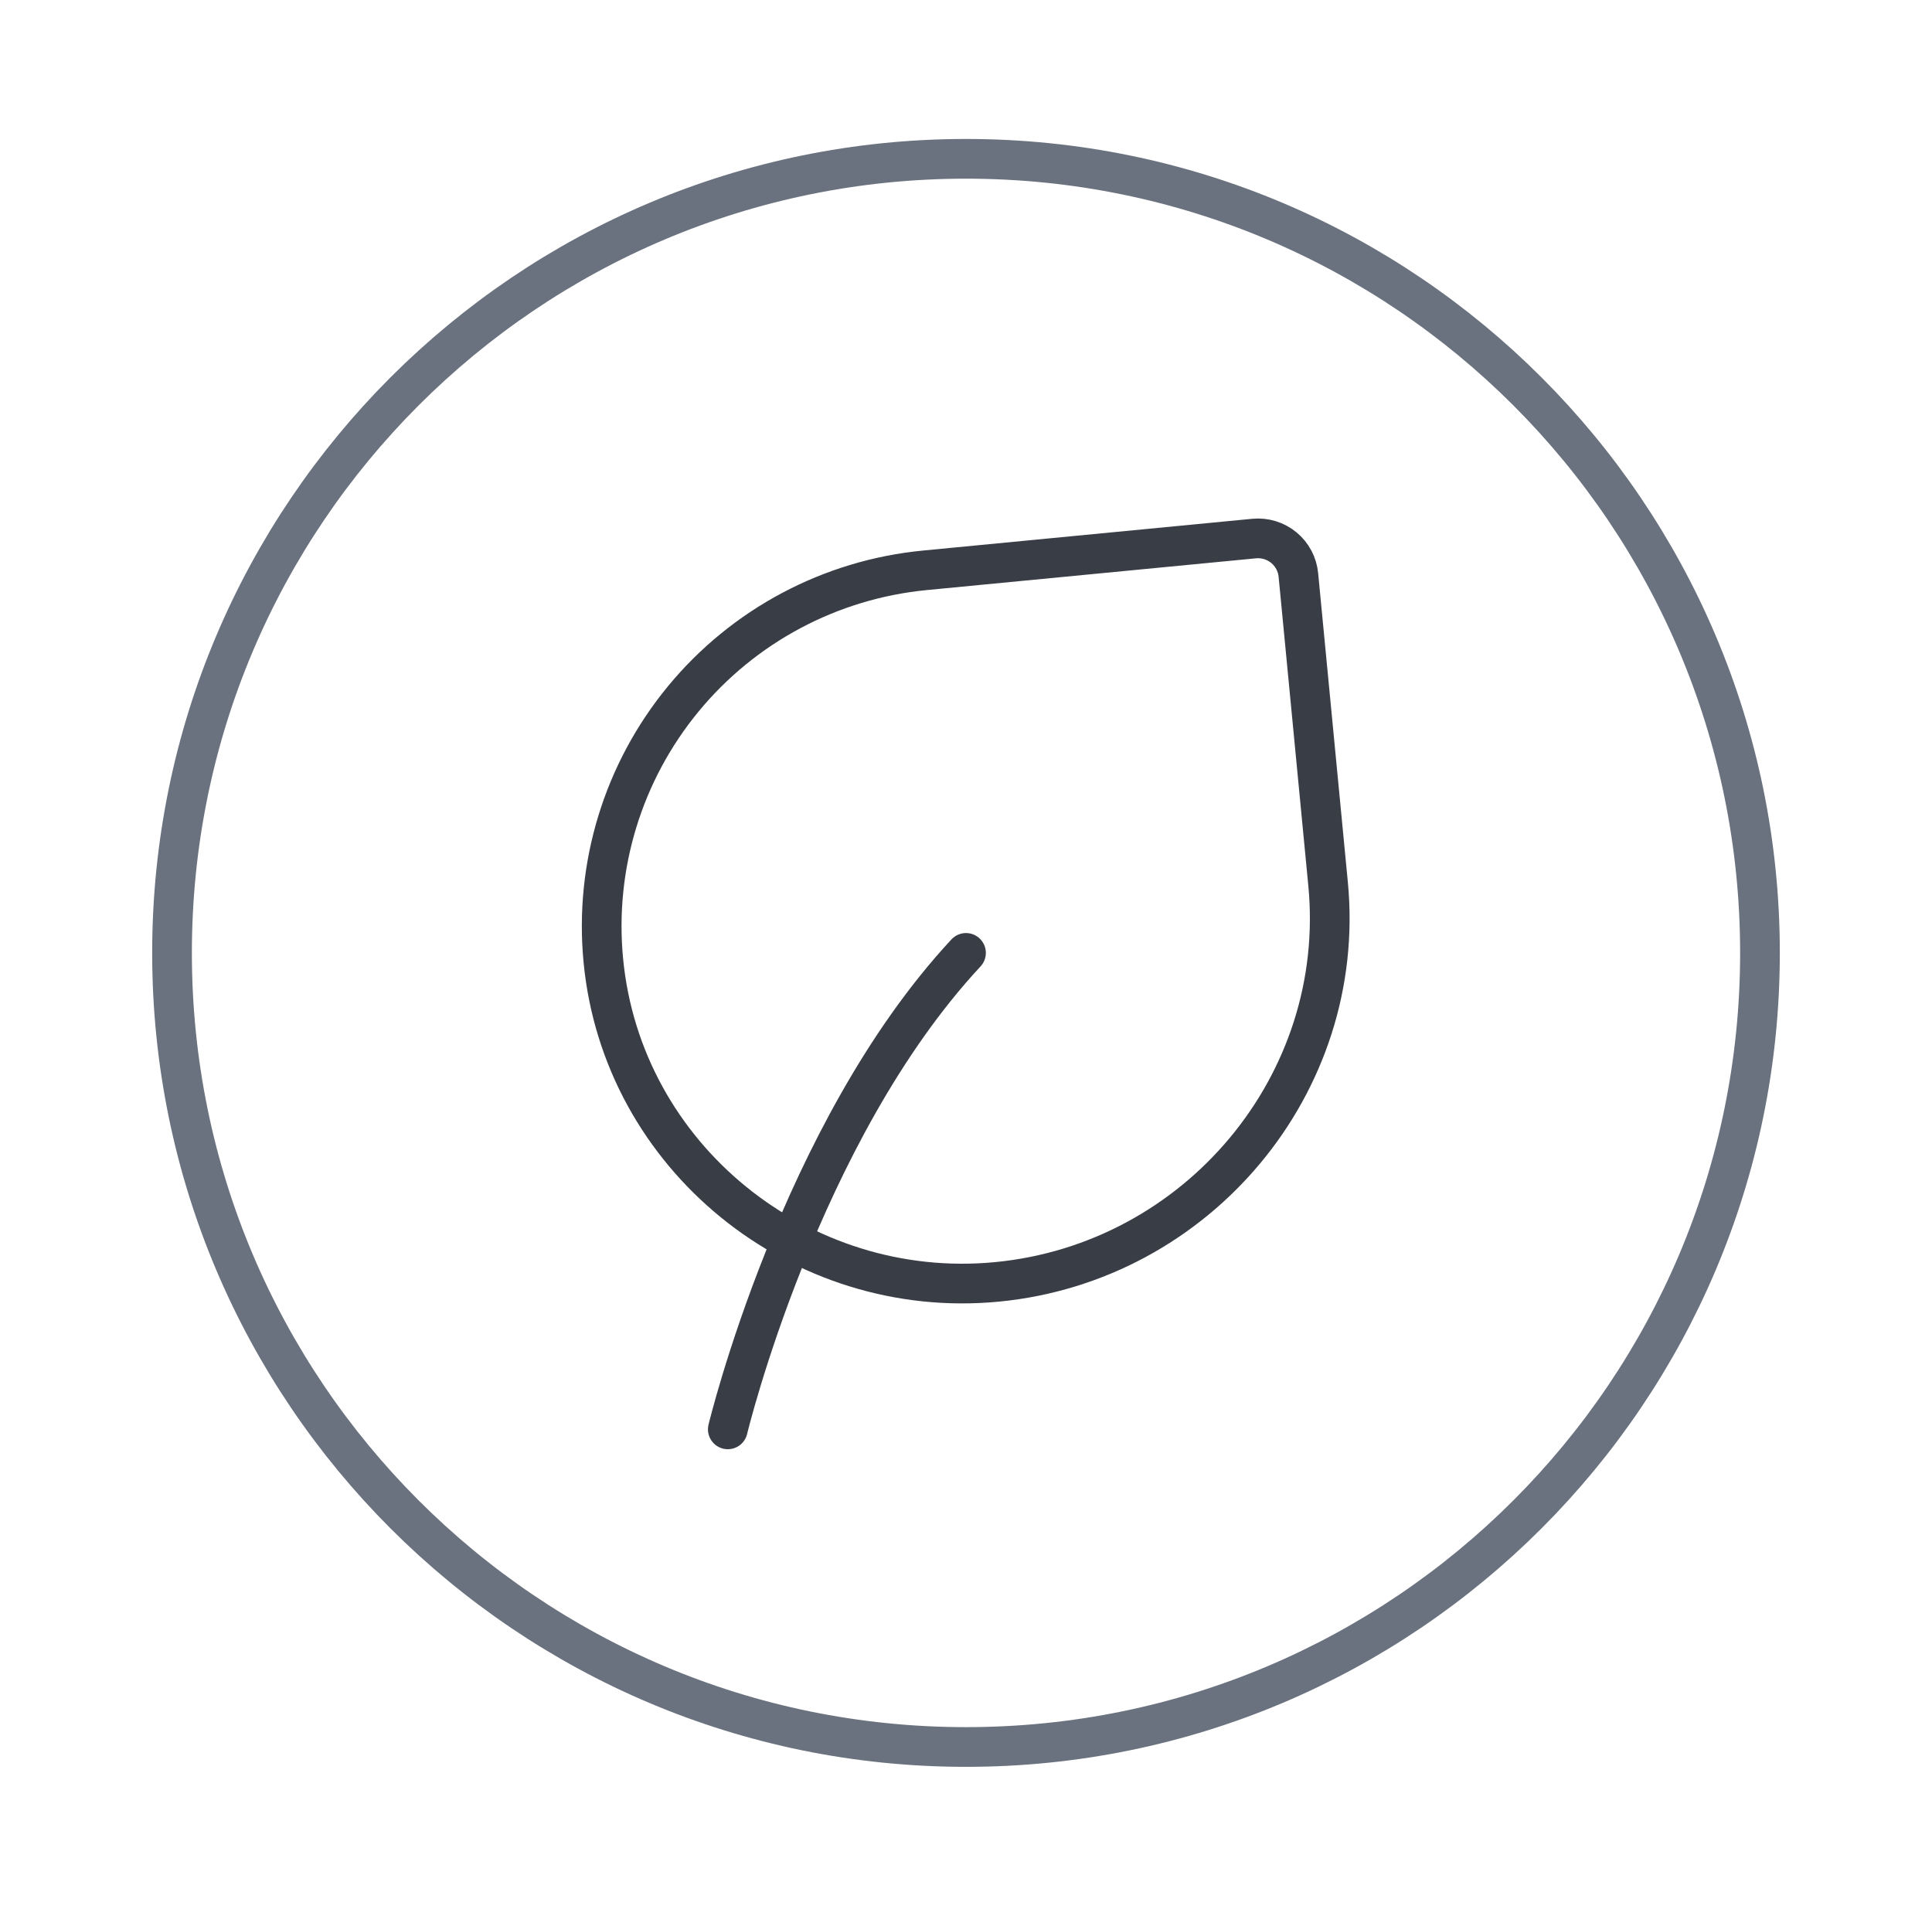
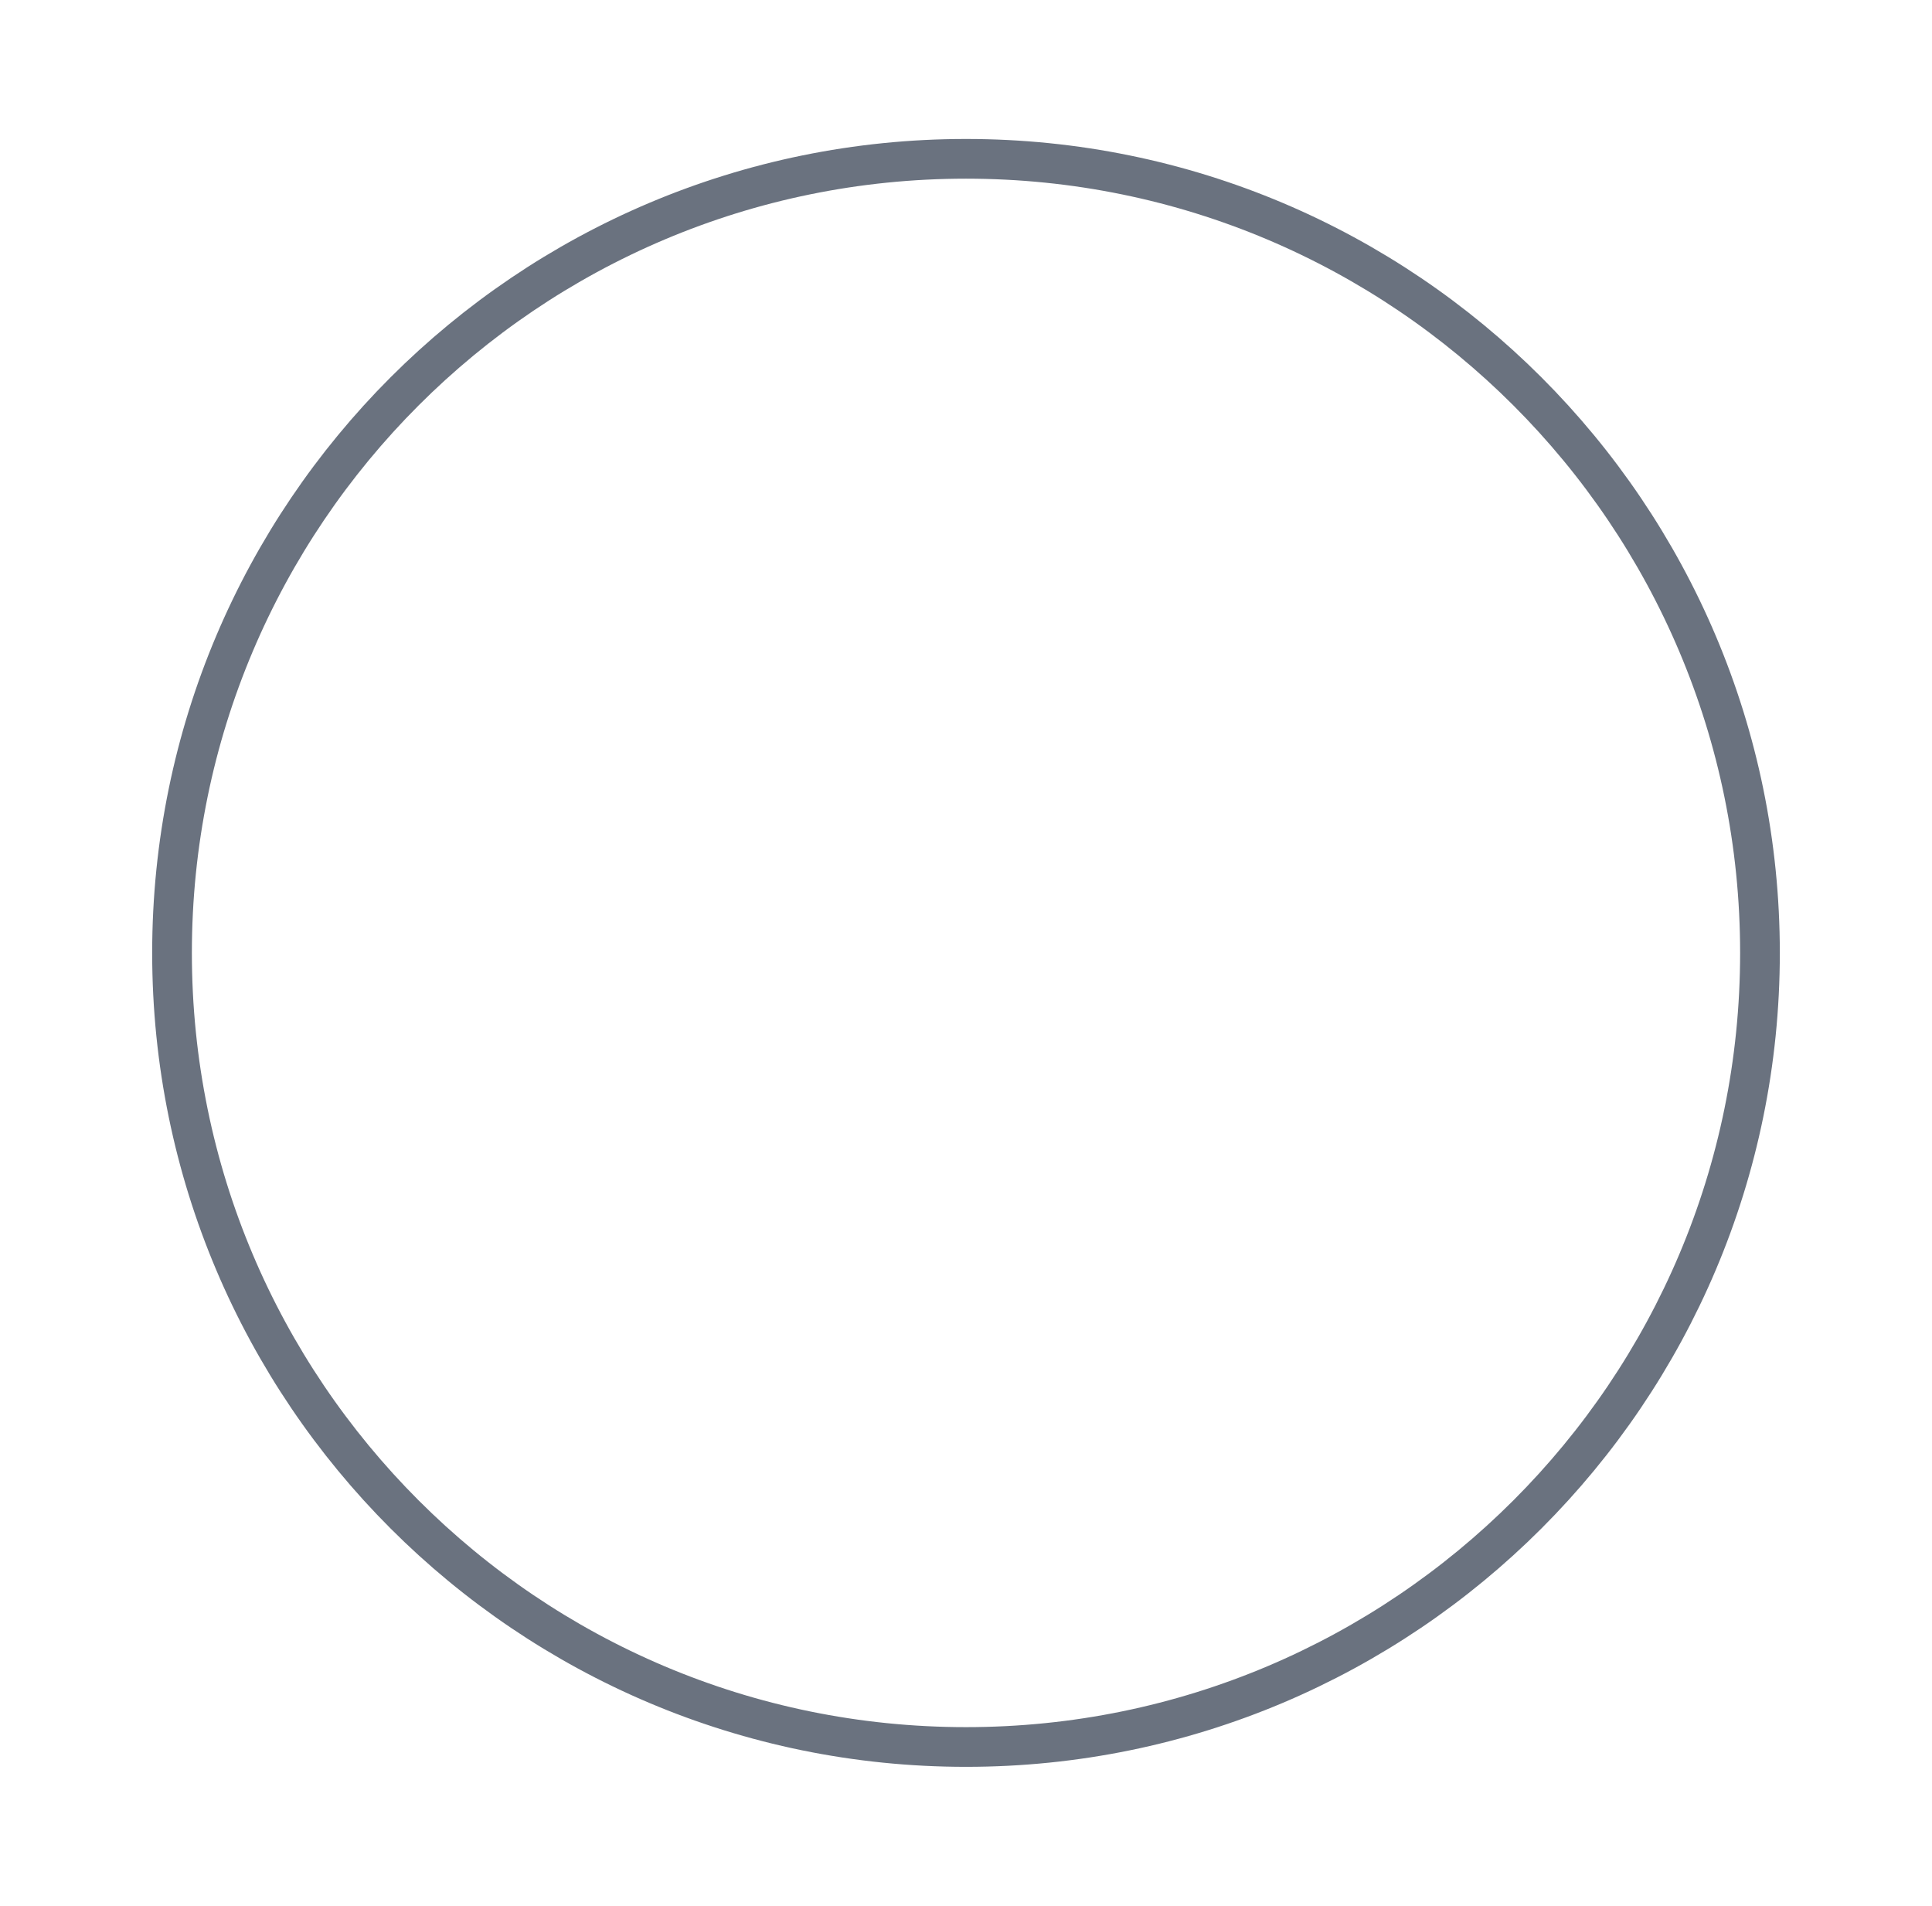
<svg xmlns="http://www.w3.org/2000/svg" width="73" height="72" viewBox="0 0 73 72" fill="none">
-   <path d="M27.5 54C27.5 54 30.2 42.777 36.5 36" stroke="#393E46" stroke-width="1.5" stroke-linecap="round" stroke-linejoin="round" />
-   <path d="M49.059 21.723L50.181 33.393C50.91 40.962 45.234 47.703 37.665 48.429C30.24 49.143 23.511 43.716 22.797 36.288C22.453 32.722 23.54 29.166 25.819 26.401C28.097 23.636 31.381 21.89 34.947 21.546L47.388 20.346C47.588 20.327 47.79 20.347 47.983 20.406C48.175 20.465 48.354 20.561 48.51 20.689C48.665 20.817 48.793 20.975 48.888 21.153C48.982 21.331 49.04 21.523 49.059 21.723Z" stroke="#393E46" stroke-width="1.5" stroke-linecap="round" stroke-linejoin="round" />
  <path d="M36.5 66C53.069 66 66.5 52.569 66.5 36C66.5 19.431 53.069 6 36.5 6C19.931 6 6.5 19.431 6.5 36C6.5 52.569 19.931 66 36.5 66Z" stroke="#6A727F" stroke-width="1.5" stroke-linecap="round" stroke-linejoin="round" />
</svg>